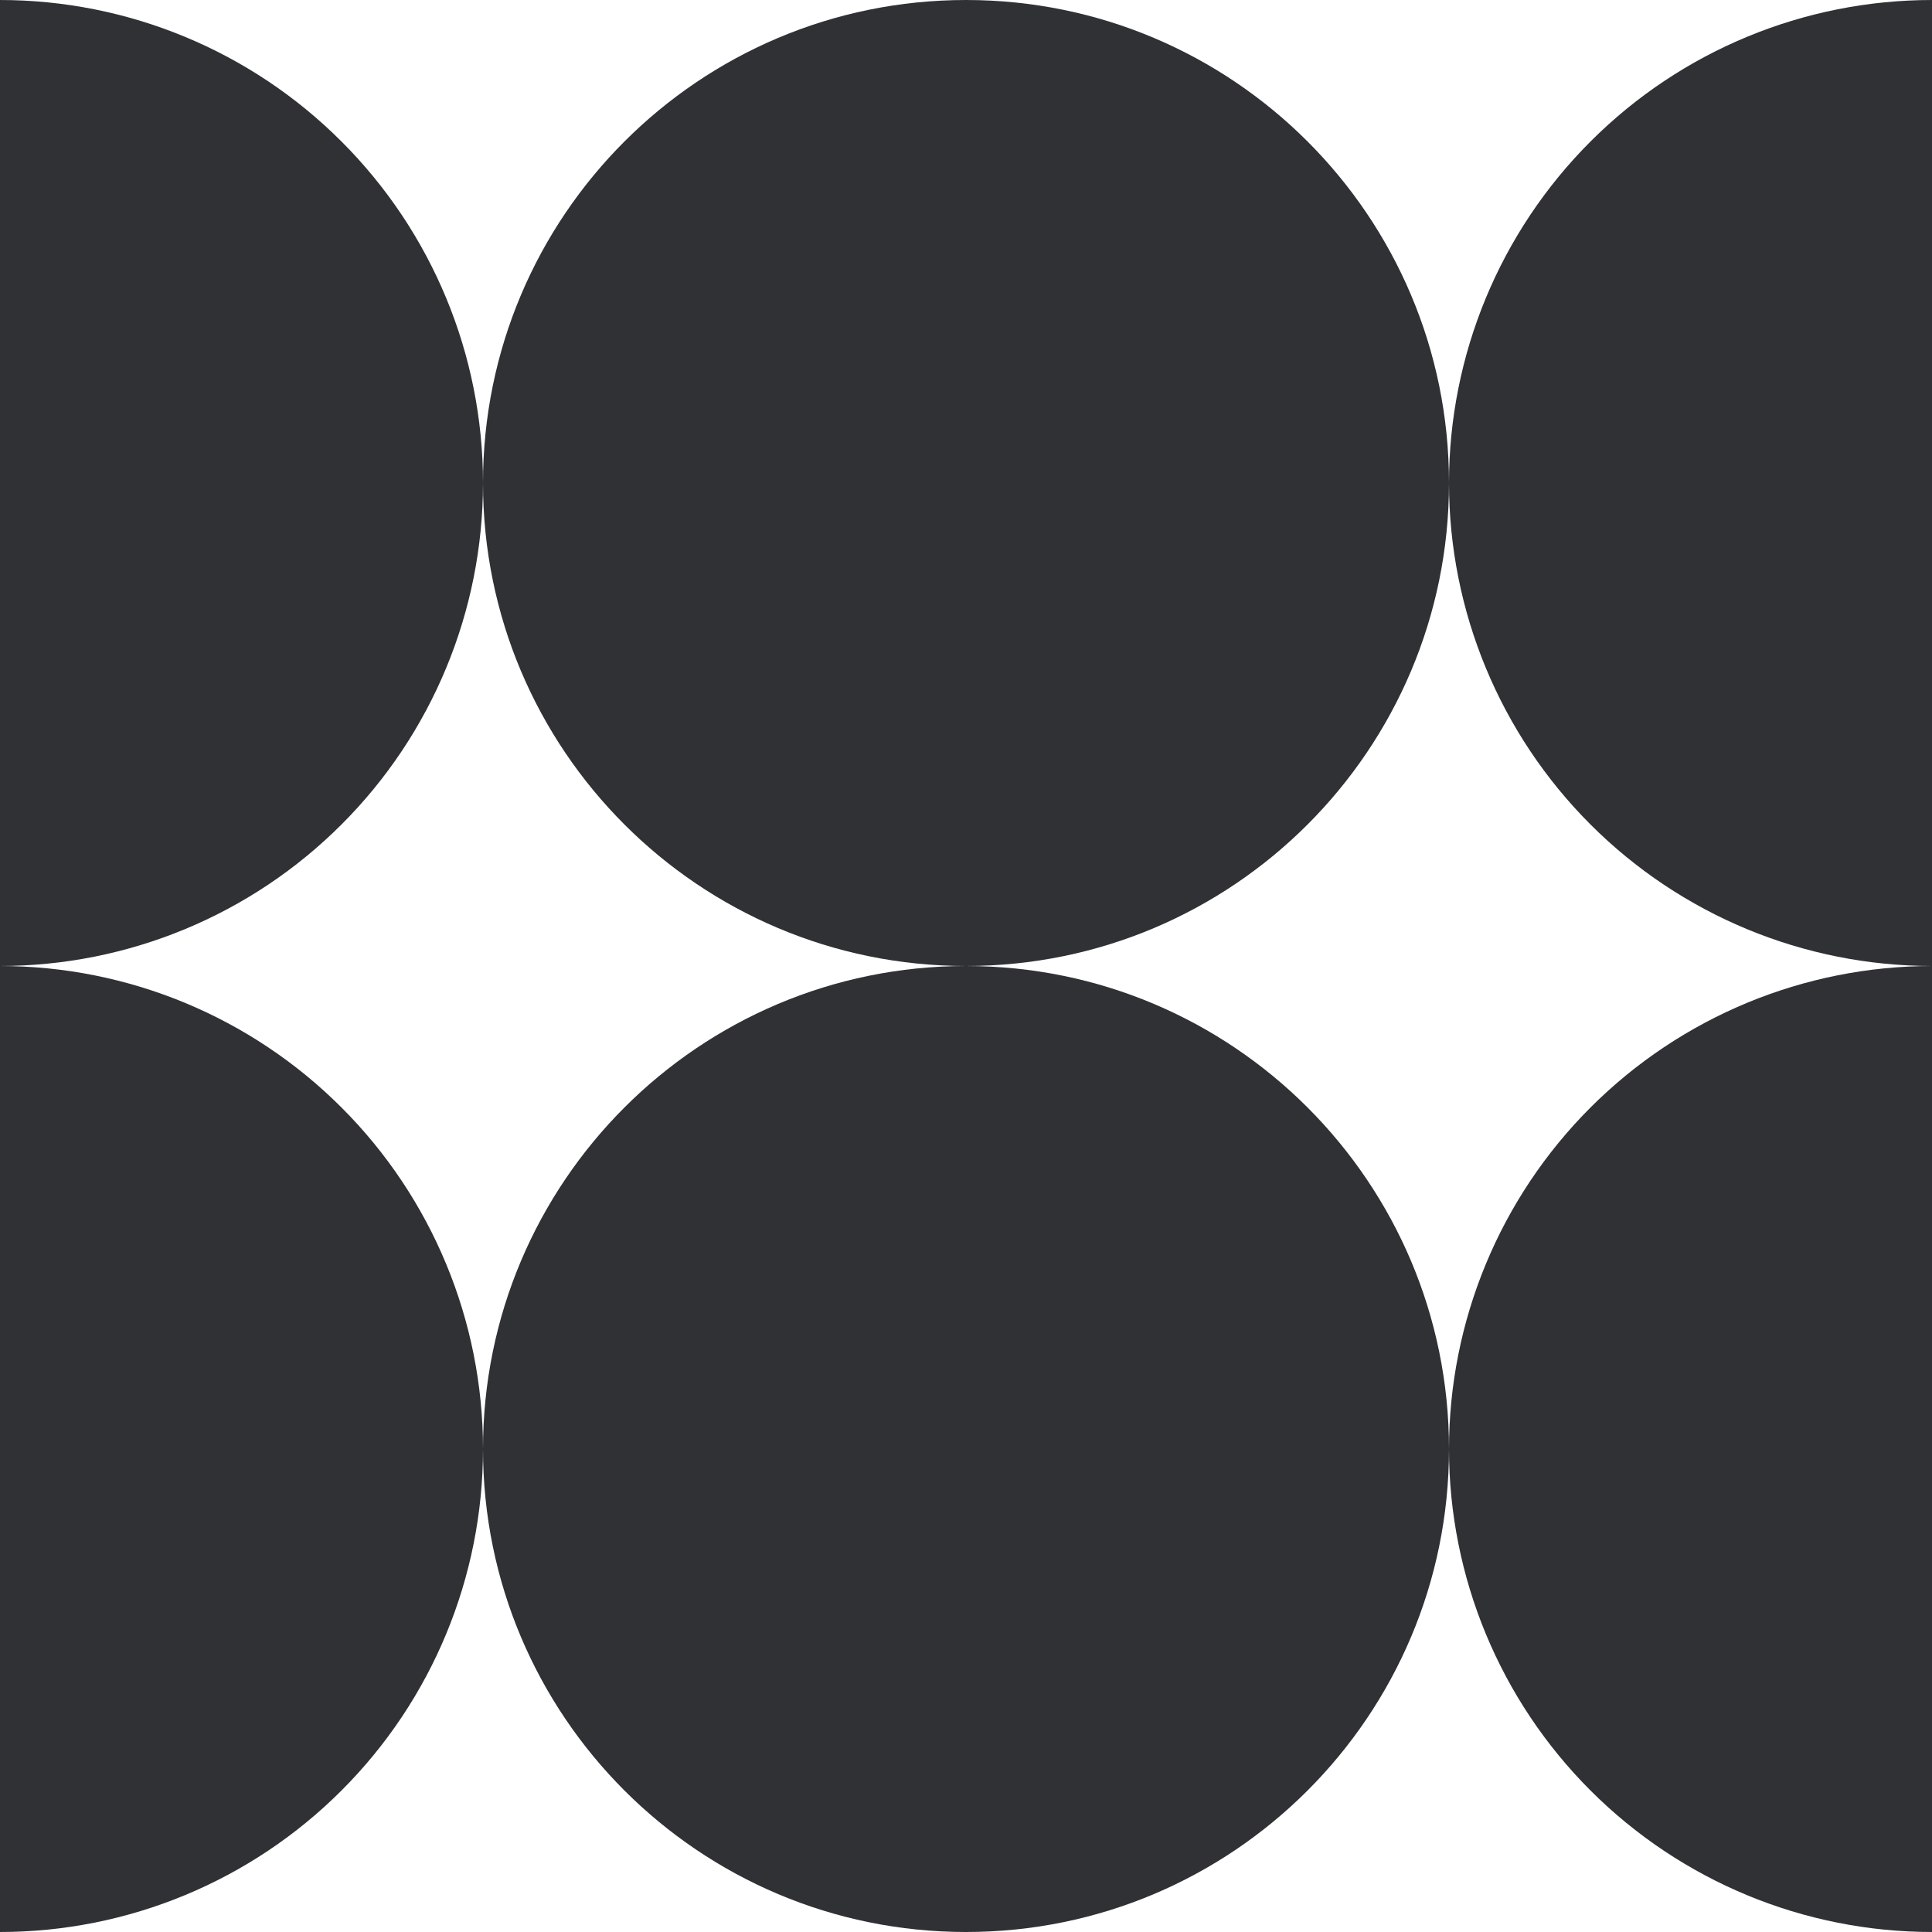
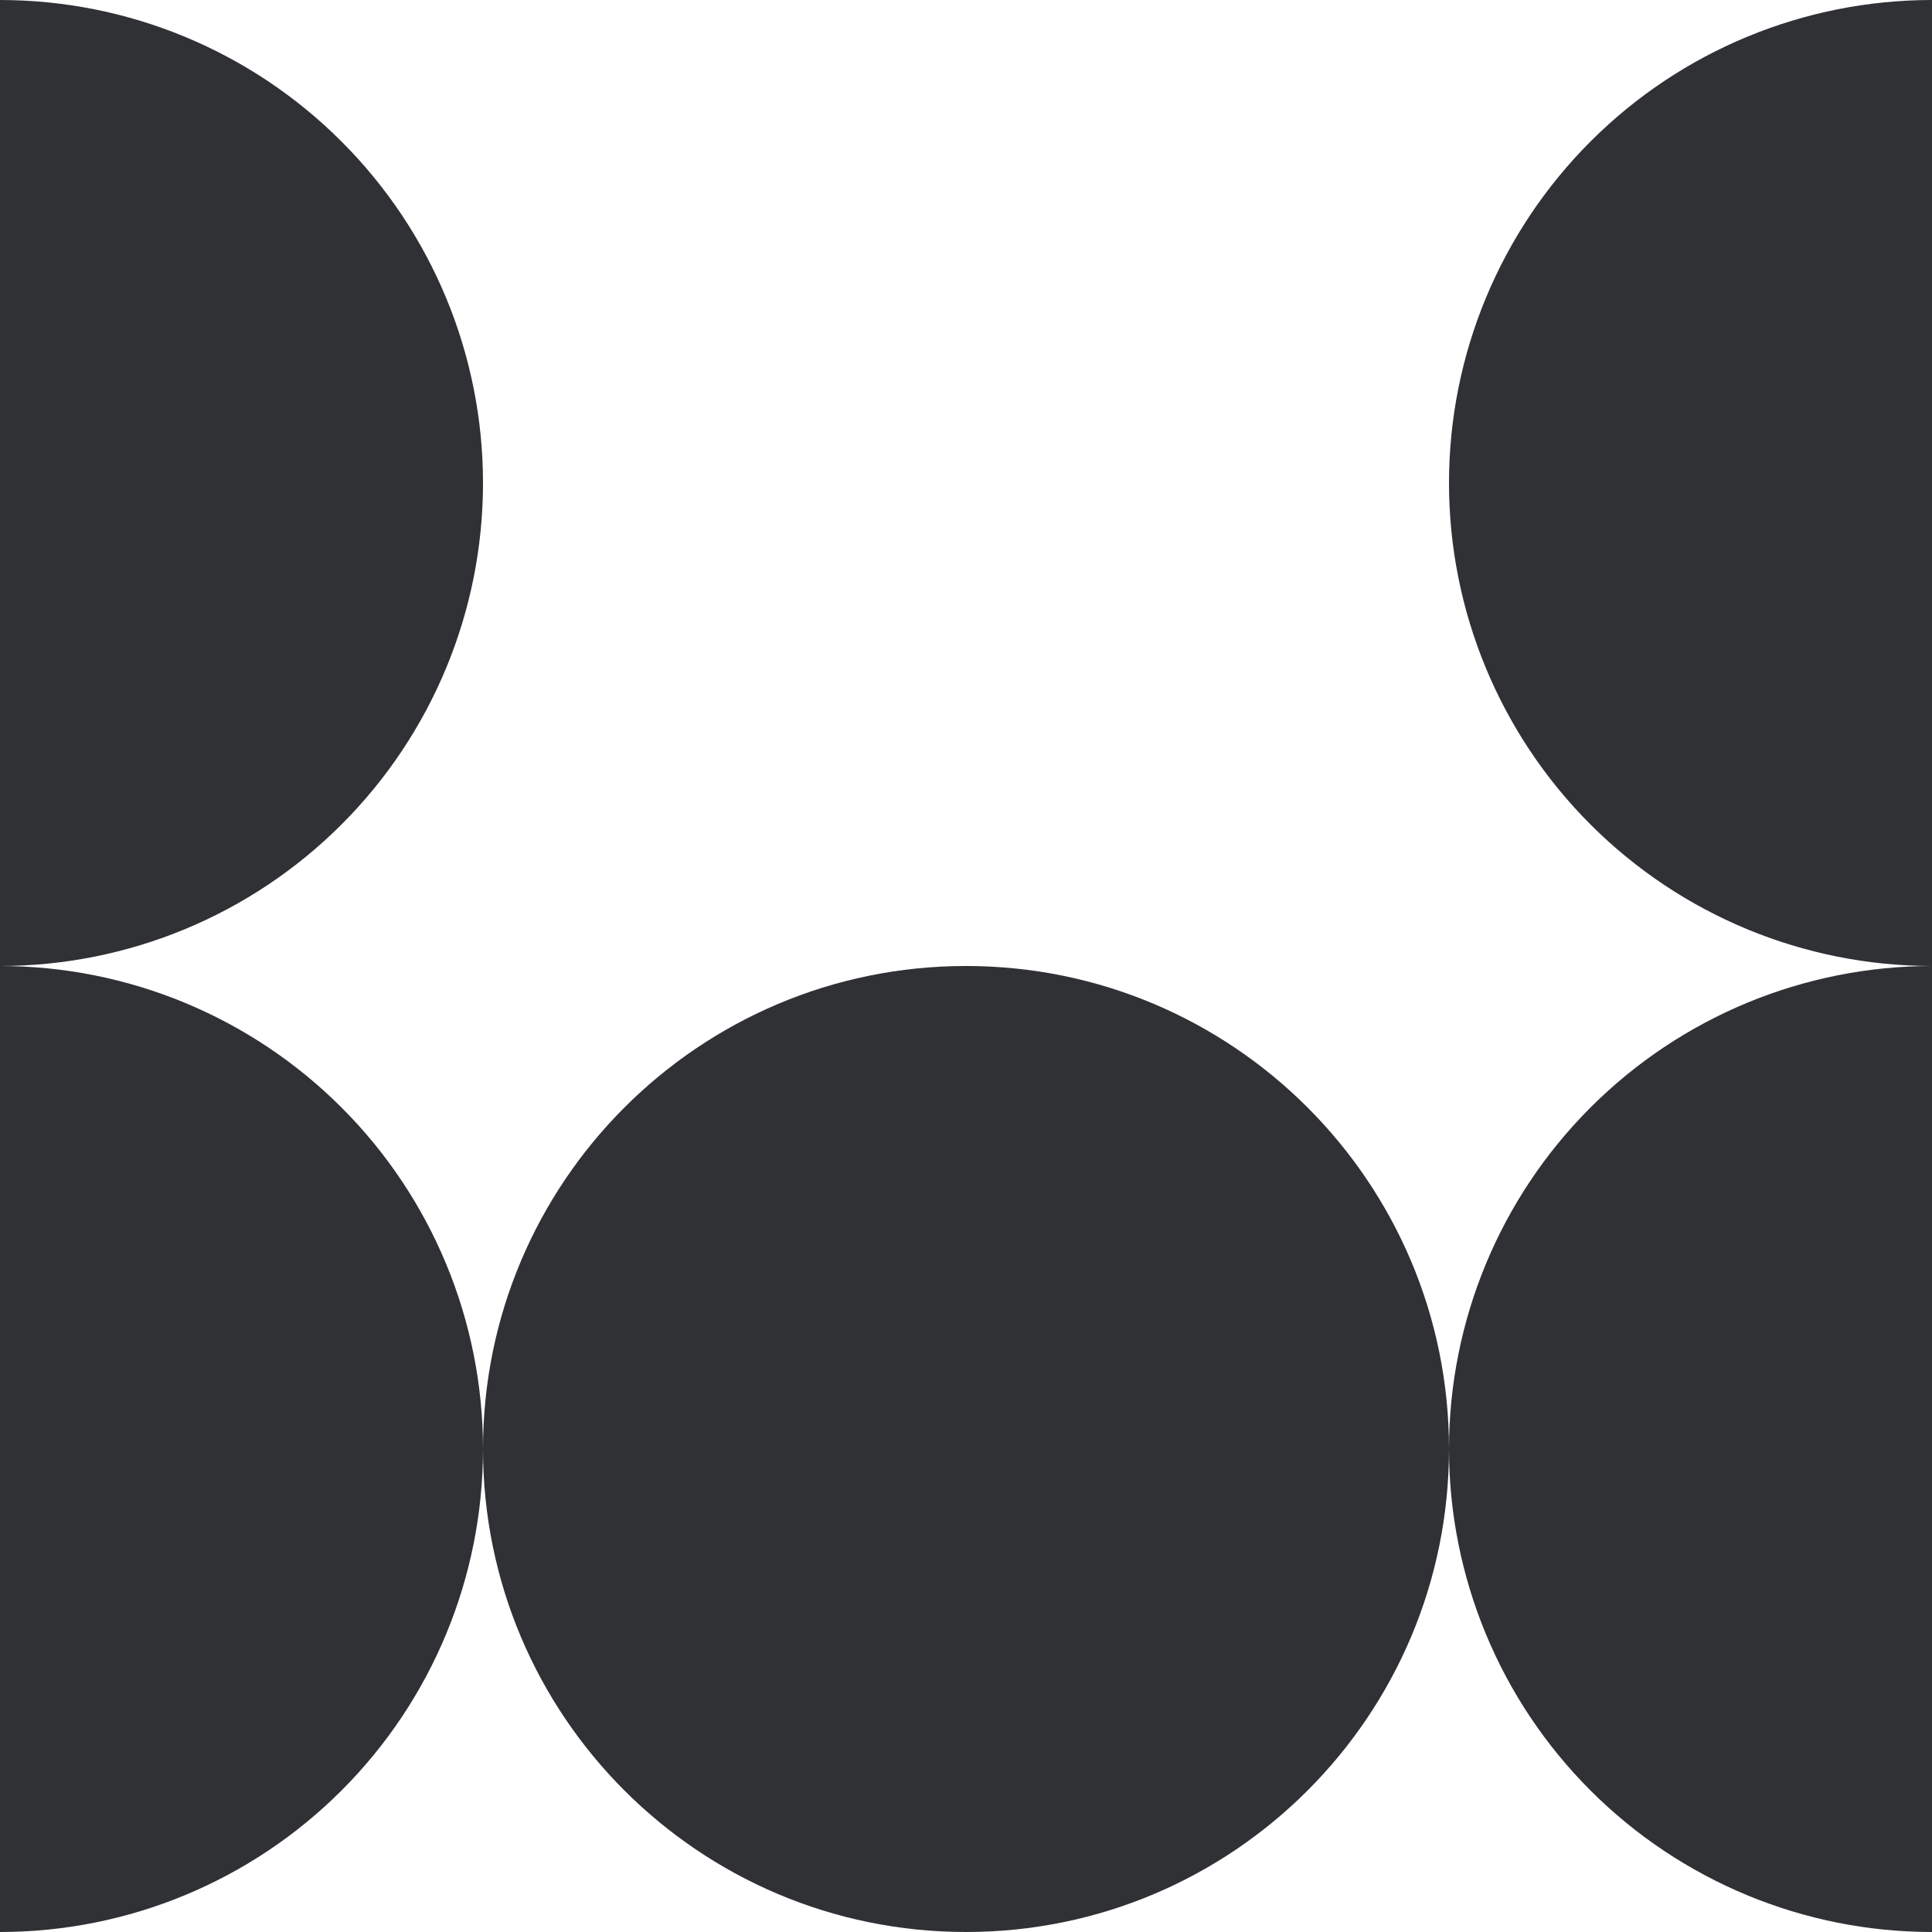
<svg xmlns="http://www.w3.org/2000/svg" width="25" height="25" viewBox="0 0 25 25" fill="none">
-   <path d="M18.75 6.25C18.75 9.702 15.952 12.5 12.5 12.5C9.048 12.5 6.25 9.702 6.25 6.25C6.25 2.798 9.048 0 12.5 0C15.952 0 18.75 2.798 18.75 6.25Z" fill="#2F3135" />
  <path d="M18.75 18.75C18.75 22.202 15.952 25 12.5 25C9.048 25 6.25 22.202 6.25 18.75C6.25 15.298 9.048 12.5 12.5 12.5C15.952 12.5 18.75 15.298 18.75 18.75Z" fill="#2F3135" />
  <path d="M0 25C1.658 25 3.247 24.341 4.419 23.169C5.592 21.997 6.25 20.408 6.25 18.75C6.25 17.092 5.592 15.503 4.419 14.331C3.247 13.159 1.658 12.5 1.49012e-06 12.5L0 25Z" fill="#2F3135" />
  <path d="M25 25C23.342 25 21.753 24.341 20.581 23.169C19.409 21.997 18.75 20.408 18.75 18.75C18.75 17.092 19.409 15.503 20.581 14.331C21.753 13.159 23.342 12.5 25 12.5V25Z" fill="#2F3135" />
  <path d="M1.49012e-06 12.5C1.658 12.5 3.247 11.841 4.419 10.669C5.592 9.497 6.25 7.908 6.25 6.25C6.25 4.592 5.592 3.003 4.419 1.831C3.247 0.658 1.658 3.22746e-07 1.49012e-06 0V12.5Z" fill="#2F3135" />
  <path d="M25 12.5C23.342 12.5 21.753 11.841 20.581 10.669C19.409 9.497 18.75 7.908 18.75 6.25C18.75 4.592 19.409 3.003 20.581 1.831C21.753 0.658 23.342 3.22746e-07 25 0V12.5Z" fill="#2F3135" />
</svg>